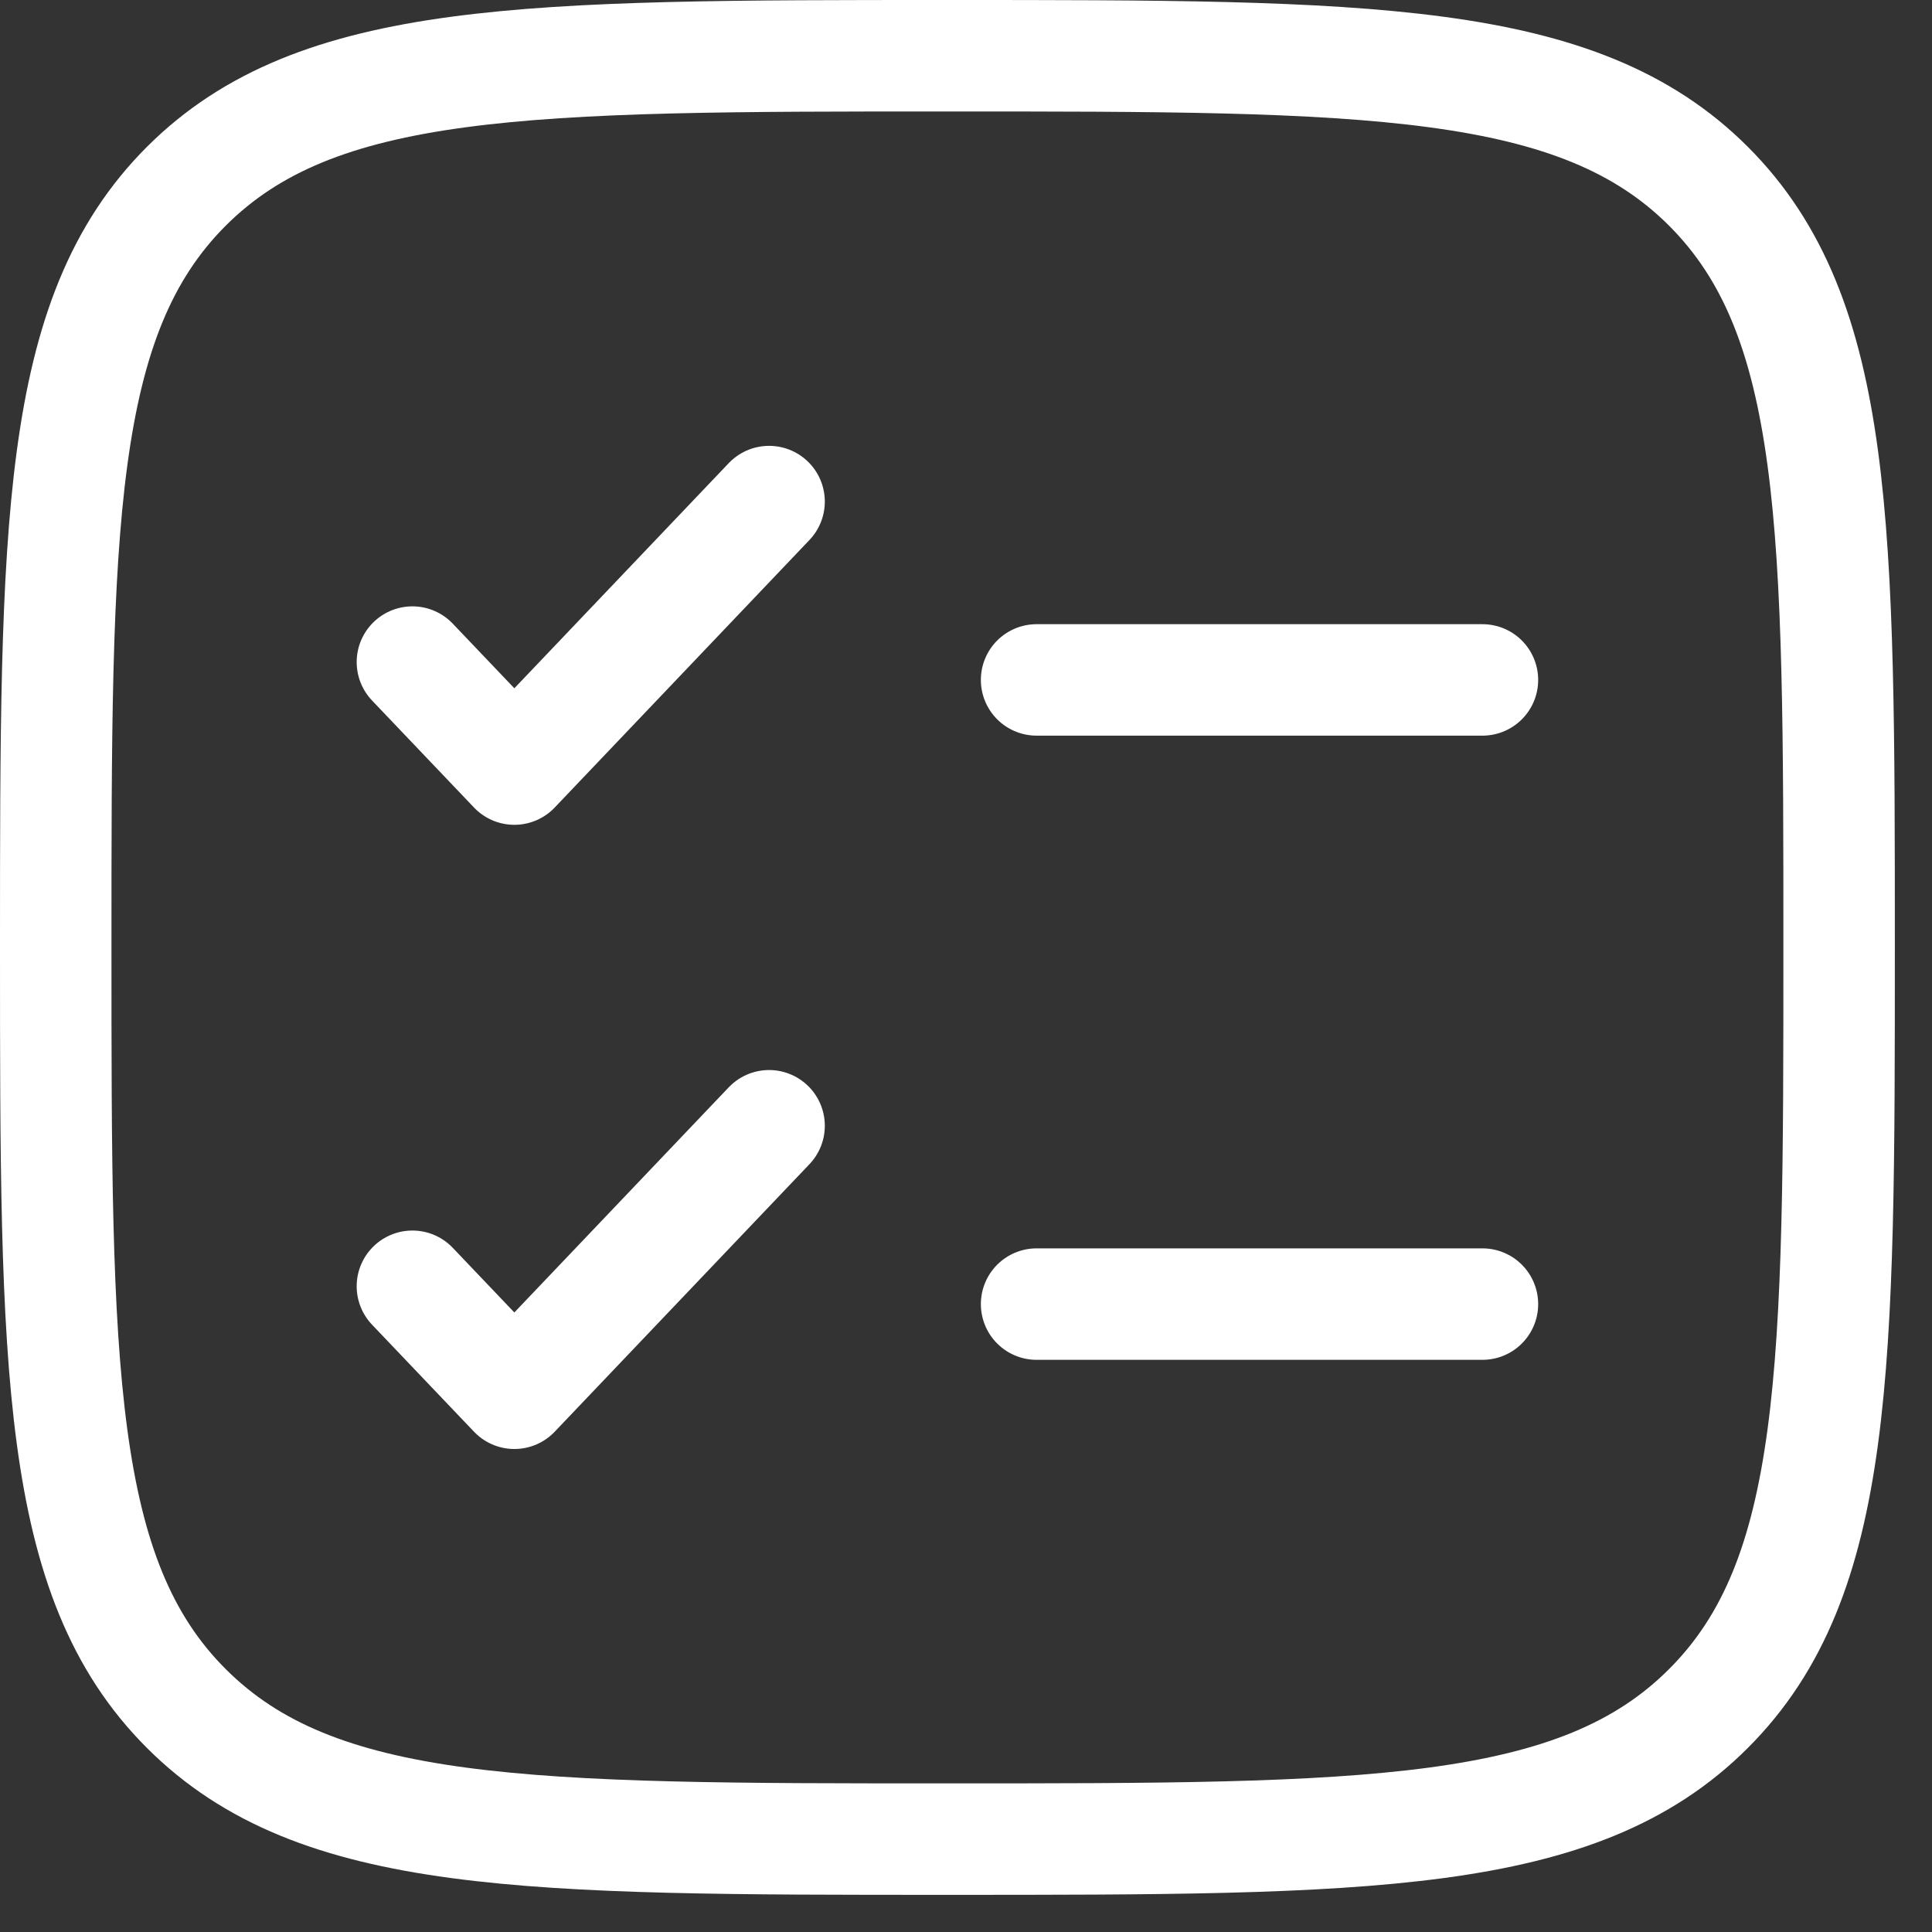
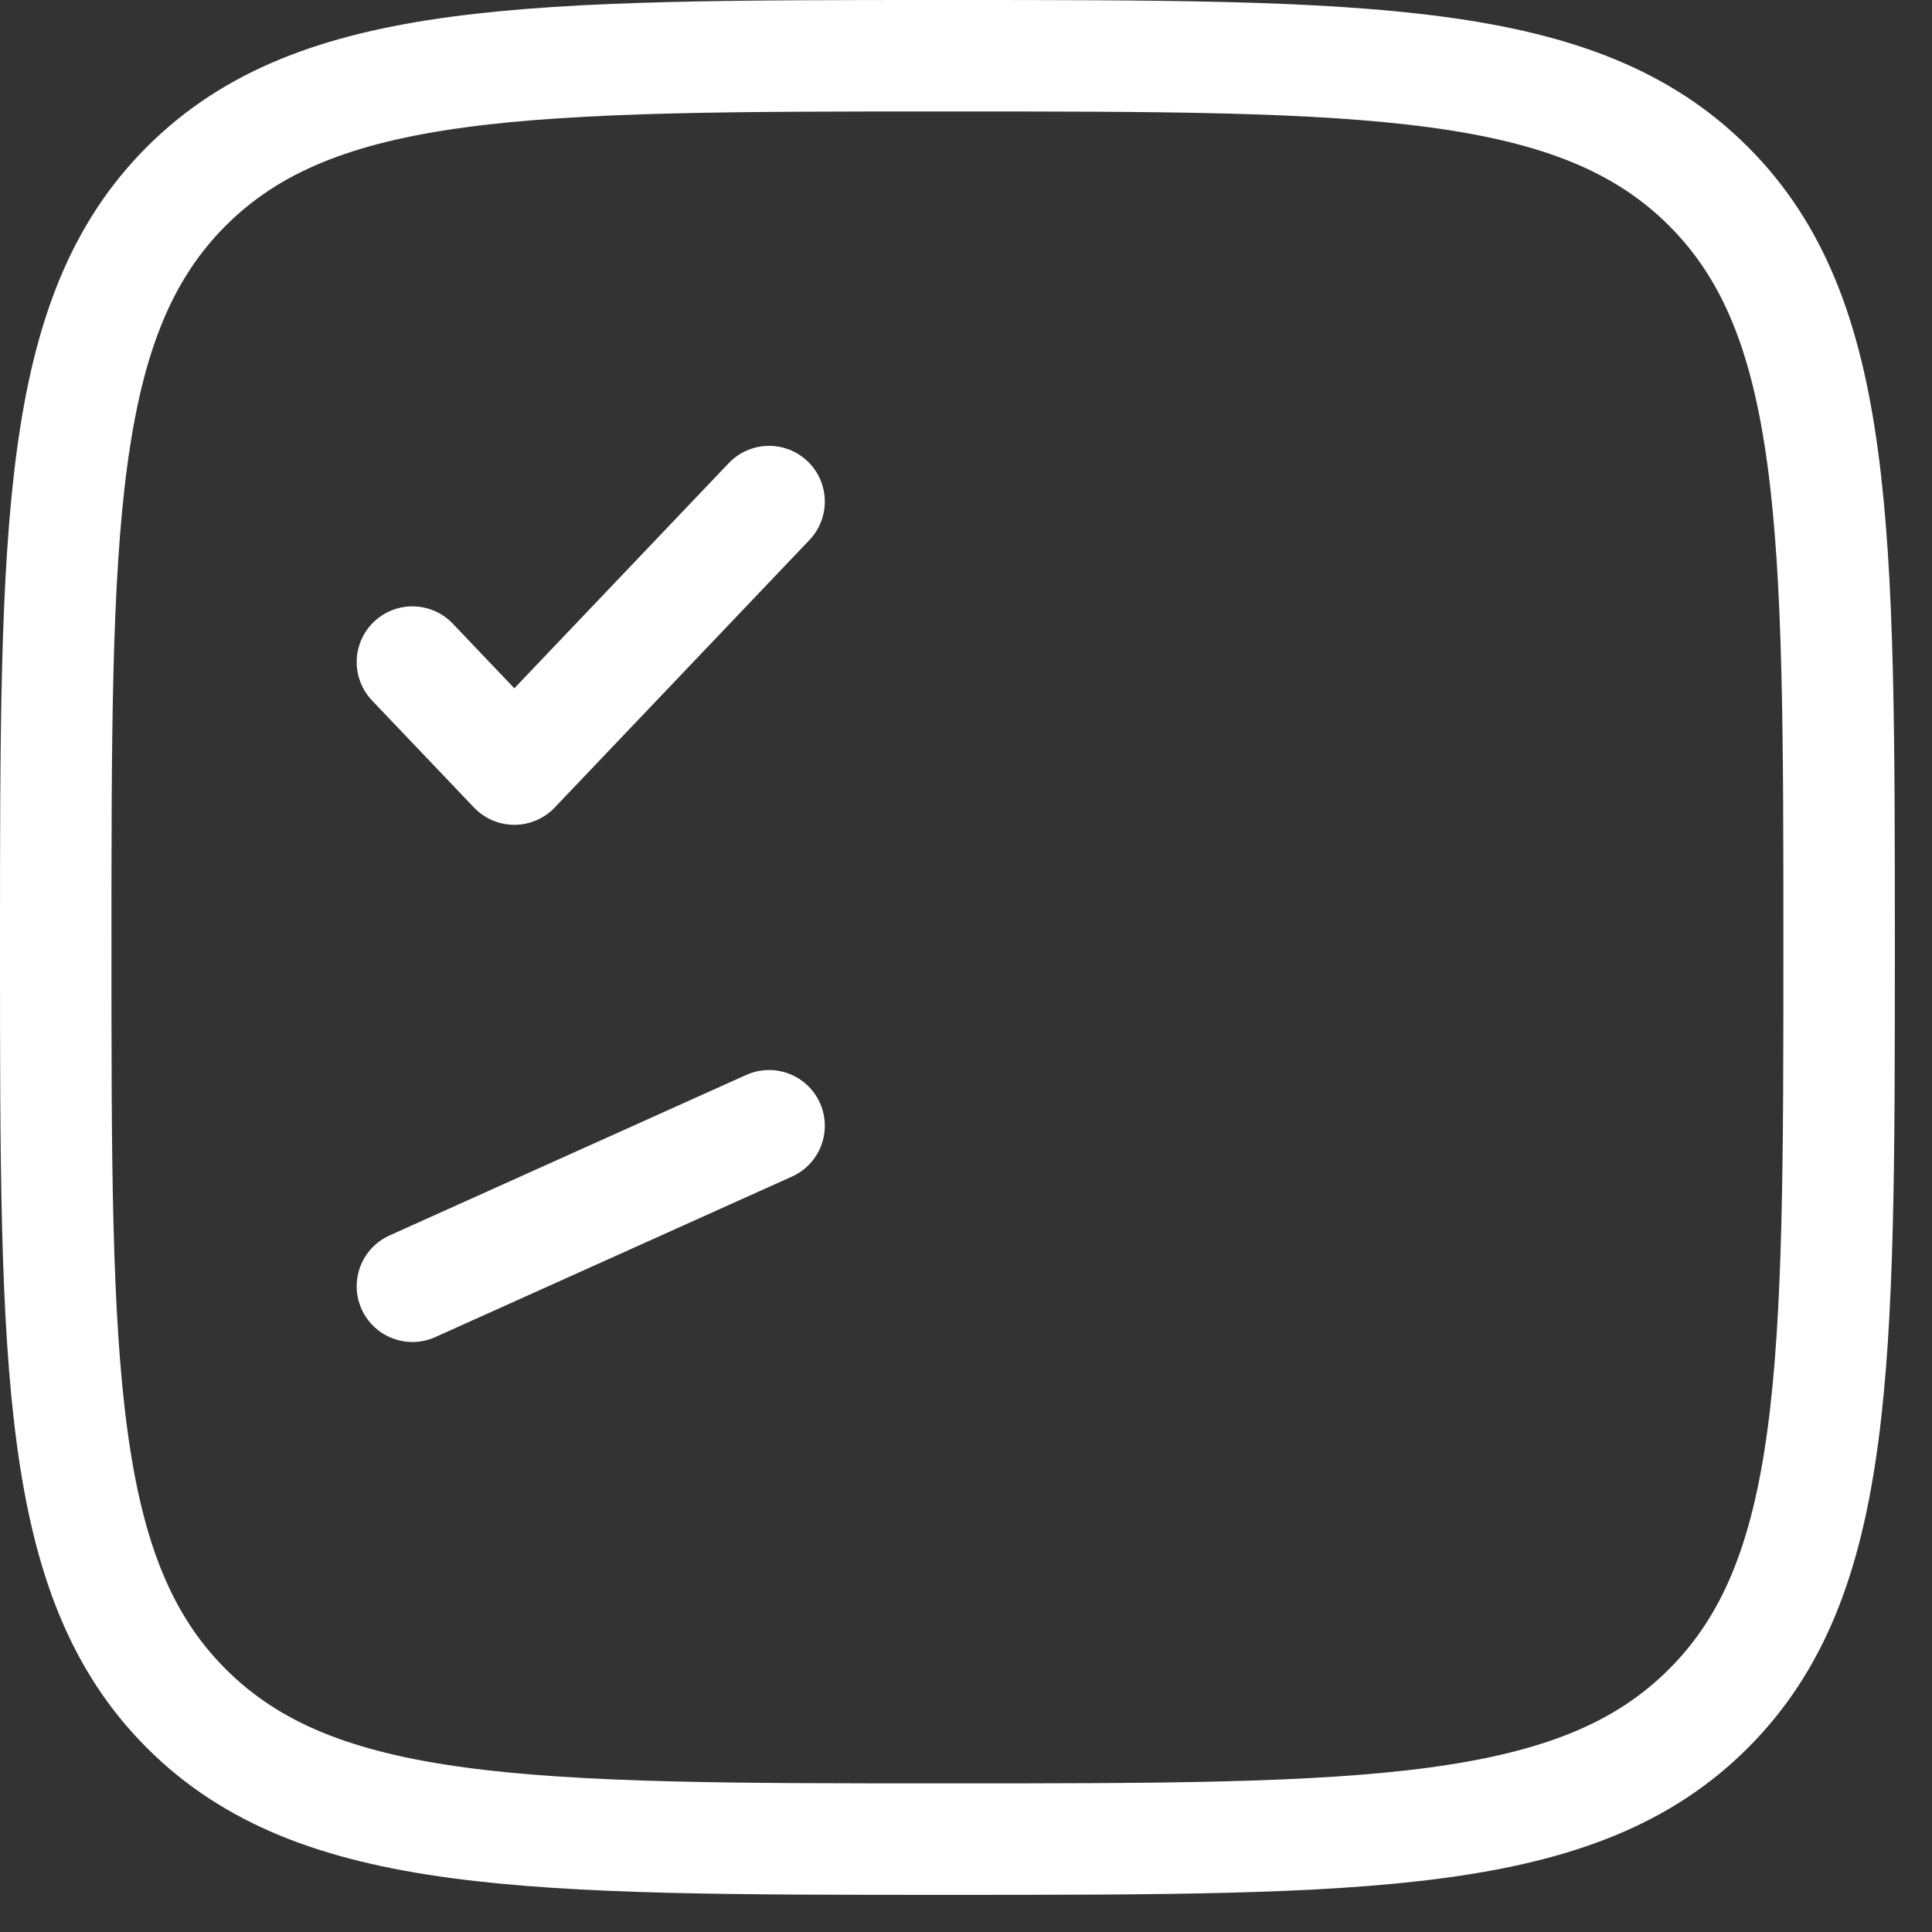
<svg xmlns="http://www.w3.org/2000/svg" width="26" height="26" viewBox="0 0 26 26" fill="none">
  <rect x="0" y="0" width="26" height="26" fill="#333333" stroke="none" />
  <path d="M0.75 12.75C0.75 7.093 0.75 4.265 2.507 2.507C4.266 0.75 7.093 0.75 12.75 0.75C18.407 0.75 21.235 0.75 22.992 2.507C24.75 4.266 24.75 7.093 24.75 12.75C24.75 18.407 24.75 21.235 22.992 22.992C21.236 24.75 18.407 24.75 12.75 24.75C7.093 24.75 4.265 24.75 2.507 22.992C0.75 21.236 0.75 18.407 0.75 12.75Z" stroke="white" stroke-width="1.5" />
-   <path d="M5.55 17.31L6.922 18.75L10.35 15.15M5.55 8.91L6.922 10.35L10.35 6.75" stroke="white" stroke-width="1.5" stroke-linecap="round" stroke-linejoin="round" />
-   <path d="M13.95 9.15H19.95M13.95 17.55H19.95" stroke="white" stroke-width="1.5" stroke-linecap="round" />
+   <path d="M5.55 17.31L10.35 15.15M5.55 8.91L6.922 10.35L10.35 6.75" stroke="white" stroke-width="1.5" stroke-linecap="round" stroke-linejoin="round" />
</svg>